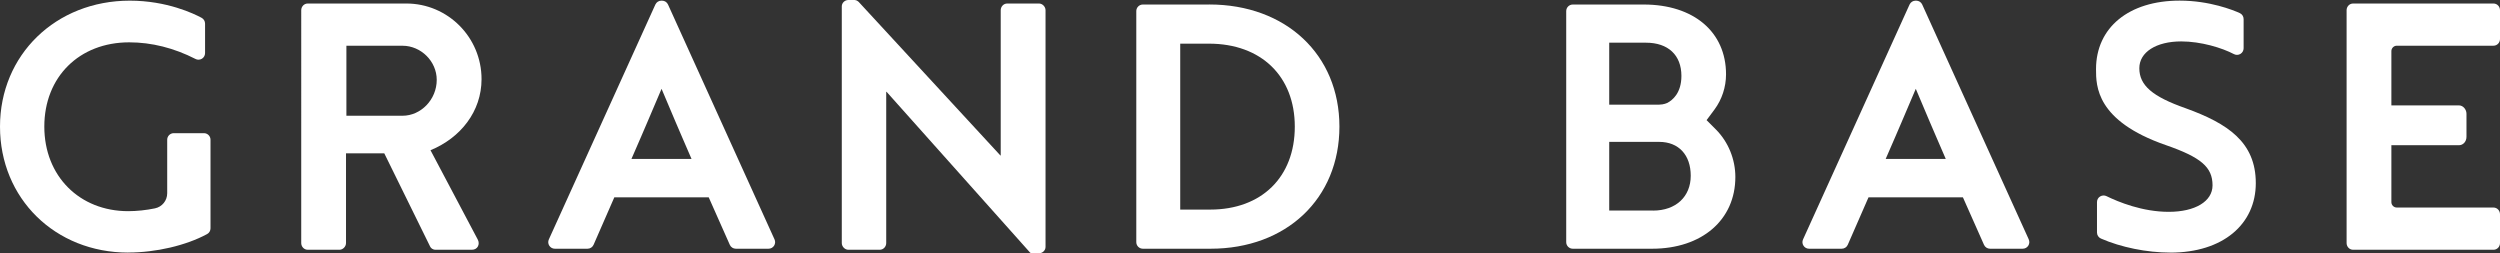
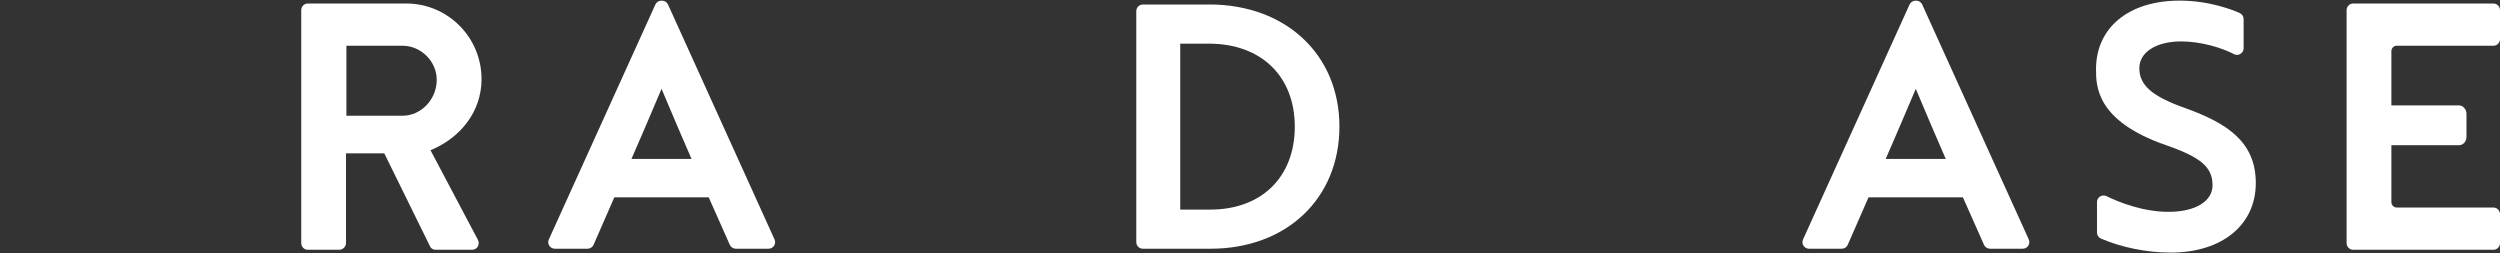
<svg xmlns="http://www.w3.org/2000/svg" id="_レイヤー_2" viewBox="0 0 646.51 65.49">
  <rect x="0" y="0" width="646.51" height="65.49" fill="#333333" stroke="none" />
  <defs>
    <style>.cls-1{fill:#fff;}</style>
  </defs>
  <g id="_レイヤー_1-2">
-     <path class="cls-1" d="M33.15,65.32C14.25,65.32,0,51.32,0,32.75S14.43.17,33.57.17c9.63,0,16.65,3.4,18.57,4.44.55.3.89.87.89,1.5v7.63c0,.59-.31,1.14-.81,1.45-.27.16-.57.25-.89.25-.27,0-.53-.06-.77-.19-5.58-2.85-11.35-4.3-17.15-4.3-12.92,0-21.95,8.96-21.95,21.79s9.13,21.87,21.7,21.87c2.21,0,4.67-.26,6.92-.73,1.84-.38,3.16-2,3.16-3.89v-13.85c0-.94.76-1.7,1.7-1.7h7.8c.94,0,1.7.76,1.7,1.7v22.91c0,.62-.34,1.2-.89,1.49-5.43,2.94-13.24,4.77-20.4,4.77Z" />
    <path class="cls-1" d="M561.25,65.32c-6.04,0-12.75-1.36-17.94-3.63-.62-.27-1.02-.88-1.02-1.56v-7.88c0-.59.3-1.13.8-1.44.27-.17.58-.26.9-.26.26,0,.51.06.75.17,3.09,1.51,9.29,4.06,16.1,4.06s11.33-2.69,11.33-6.85c0-4.71-2.95-7.24-12.14-10.43-17.99-6.26-17.99-15.28-17.99-19.62,0-10.76,8.49-17.72,21.62-17.72,7.79,0,13.87,2.46,15.55,3.22.61.27,1,.88,1,1.55v7.55c0,.59-.31,1.15-.82,1.46-.27.16-.57.25-.88.25-.28,0-.54-.07-.79-.19-3.12-1.64-8.55-3.29-13.65-3.29-6.48,0-10.83,2.79-10.83,6.93,0,4.43,3.36,7.33,11.97,10.35,10.88,3.94,18.15,8.75,18.15,19.37s-8.48,17.97-22.12,17.97Z" />
    <path class="cls-1" d="M312.73,1.17h-17.18c-.94,0-1.7.76-1.7,1.7v59.75c0,.94.76,1.7,1.7,1.7h17.51c19.62,0,33.32-12.98,33.32-31.58s-13.84-31.58-33.65-31.58ZM312.97,54.2h-7.76V11.29h7.43c13.49,0,22.2,8.42,22.2,21.46s-8.58,21.45-21.87,21.45Z" />
    <path class="cls-1" d="M200.3,61.92L172.75,1.17c-.27-.61-.88-1-1.55-1h-.17c-.67,0-1.27.39-1.55,1l-27.55,60.75c-.24.53-.2,1.14.12,1.62.31.49.85.78,1.43.78h8.46c.68,0,1.29-.4,1.56-1.02l5.36-12.26h24.42l5.45,12.27c.27.61.88,1.01,1.55,1.01h8.47c.58,0,1.12-.29,1.43-.78.31-.49.36-1.09.12-1.62ZM163.3,41.09l2.41-5.55c.58-1.34,1.15-2.66,1.71-3.98l3.66-8.59,3.64,8.6c.56,1.31,1.12,2.63,1.71,3.98l2.4,5.55h-15.54Z" />
-     <path class="cls-1" d="M443.74,33.49l-2.41-2.42,2.04-2.74c1.93-2.6,2.99-5.83,2.99-9.11,0-10.96-8.36-18.05-21.29-18.05h-18.34c-.94,0-1.7.76-1.7,1.7v59.75c0,.94.76,1.7,1.7,1.7h20.5c12.88,0,21.54-7.45,21.54-18.55,0-4.59-1.83-9.07-5.03-12.29ZM416.15,11.04h9.5c5.74,0,9.17,3.21,9.17,8.59,0,4.43-2.3,6.28-3.66,6.99,0,0-.92.44-2.1.44h-12.91V11.04ZM427.48,54.45h-11.33v-17.76h12.91c5.04,0,8.17,3.36,8.17,8.76s-3.83,9.01-9.75,9.01Z" />
    <path class="cls-1" d="M524.65,61.92L497.09,1.17c-.27-.61-.88-1-1.55-1h-.17c-.67,0-1.27.39-1.55,1l-27.55,60.75c-.24.53-.2,1.14.12,1.62.31.49.85.78,1.43.78h8.46c.68,0,1.29-.4,1.56-1.02l5.36-12.26h24.42l5.45,12.27c.27.61.88,1.01,1.55,1.01h8.47c.58,0,1.12-.29,1.43-.78.31-.49.36-1.09.12-1.62ZM487.65,41.09l2.41-5.55c.58-1.34,1.15-2.66,1.71-3.98l3.66-8.59,3.64,8.6c.56,1.31,1.12,2.63,1.71,3.98l2.4,5.55h-15.54Z" />
    <path class="cls-1" d="M77.9,2.64c0-.91.71-1.73,1.69-1.73h25.5c10.7,0,19.44,8.73,19.44,19.56,0,8.37-5.44,15.19-13.2,18.38l12.22,23.1c.63,1.18,0,2.64-1.52,2.64h-9.36c-.8,0-1.25-.45-1.43-.82l-11.86-24.11h-9.9v23.2c0,.91-.8,1.73-1.69,1.73h-8.2c-.98,0-1.69-.82-1.69-1.73V2.64ZM104.11,29.93c4.73,0,8.83-4.18,8.83-9.28,0-4.82-4.1-8.82-8.83-8.82h-14.53v18.1h14.53Z" />
-     <path class="cls-1" d="M217.69,1.64c0-.91.8-1.64,1.69-1.64h1.63c.55,0,1.04.48,1.04.48l36.65,39.72h.09V2.64c0-.91.71-1.73,1.69-1.73h8.21c.89,0,1.69.82,1.69,1.73v61.22c0,.91-.8,1.64-1.69,1.64h-1.8c-.39,0-.56-.24-.56-.24l-37.06-41.52h-.09v39.12c0,.91-.71,1.73-1.69,1.73h-8.11c-.89,0-1.69-.82-1.69-1.73V1.64Z" />
    <path class="cls-1" d="M618.42,13.22c0-.77.63-1.4,1.4-1.4h25c.98,0,1.69-.82,1.69-1.73V2.64c0-.91-.71-1.73-1.69-1.73h-36.29c-.98,0-1.69.82-1.69,1.73v60.22c0,.91.71,1.73,1.69,1.73h36.29c.98,0,1.69-.82,1.69-1.73v-7.46c0-.91-.71-1.73-1.69-1.73h-25c-.77,0-1.4-.63-1.4-1.4v-14.72h17.52c1,0,1.9-.91,1.9-2.15v-5.99c0-1.13-.9-2.15-1.9-2.15h-17.52v-14.04Z" />
  </g>
</svg>